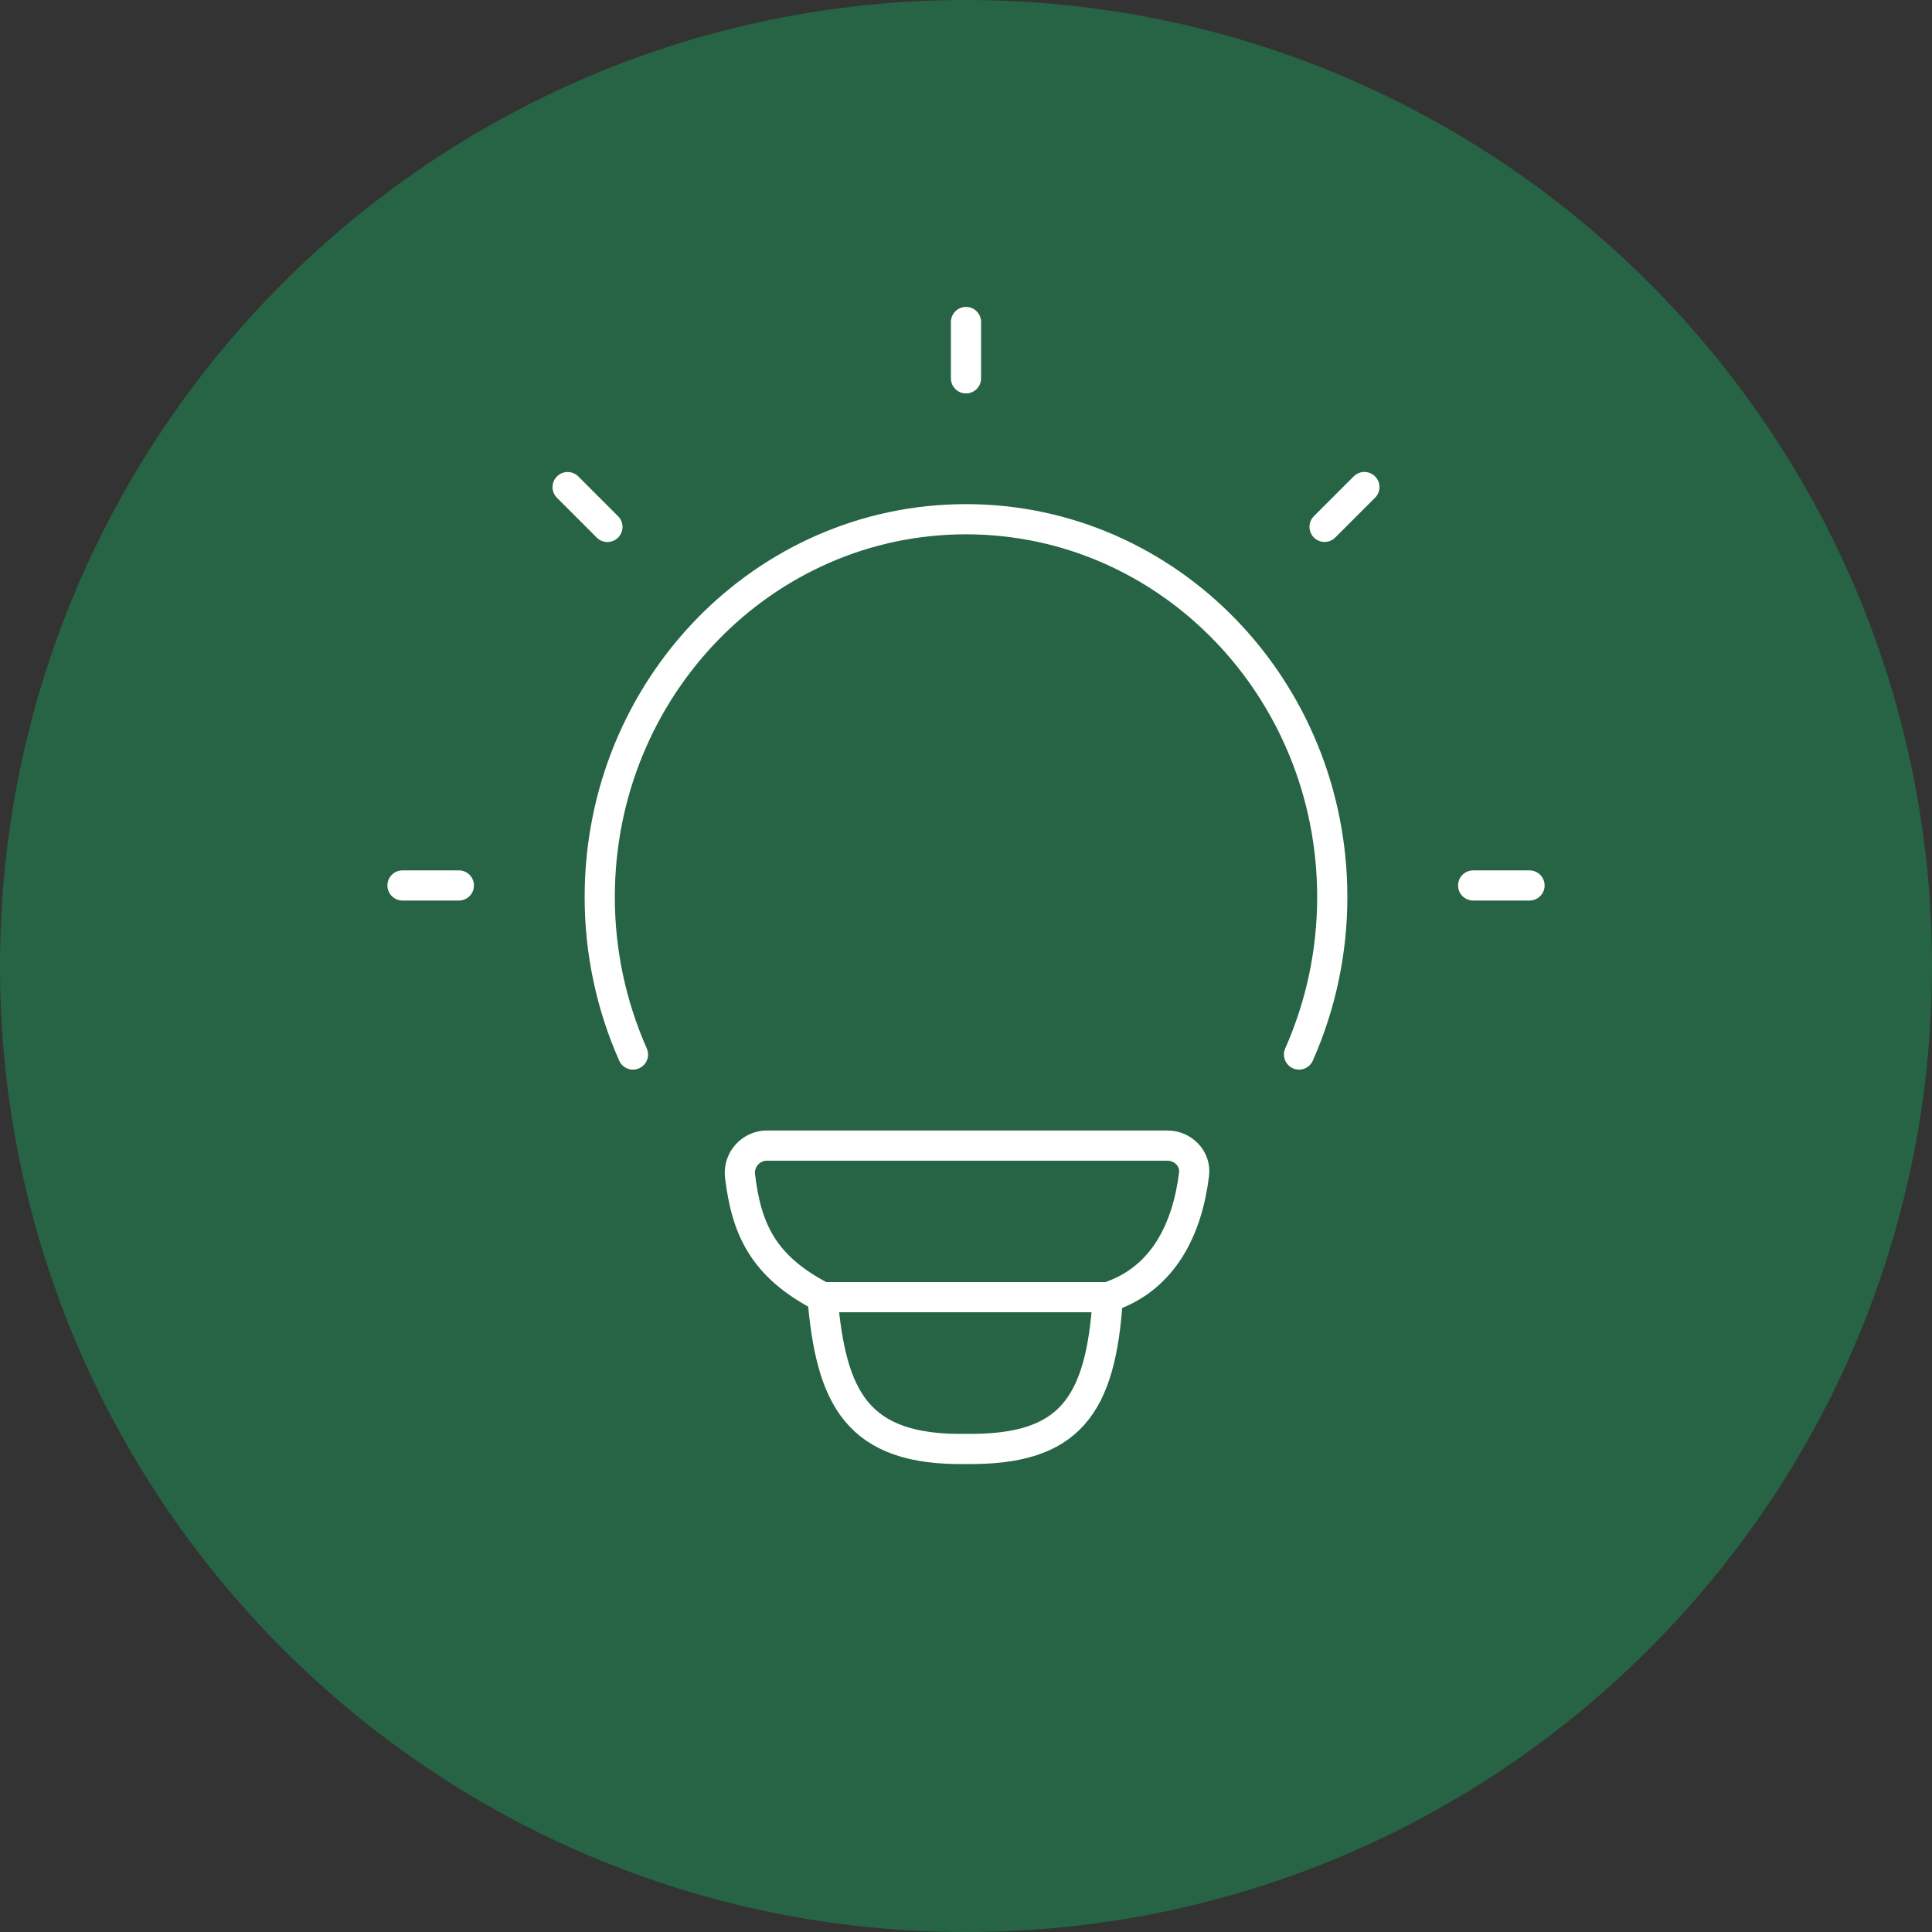
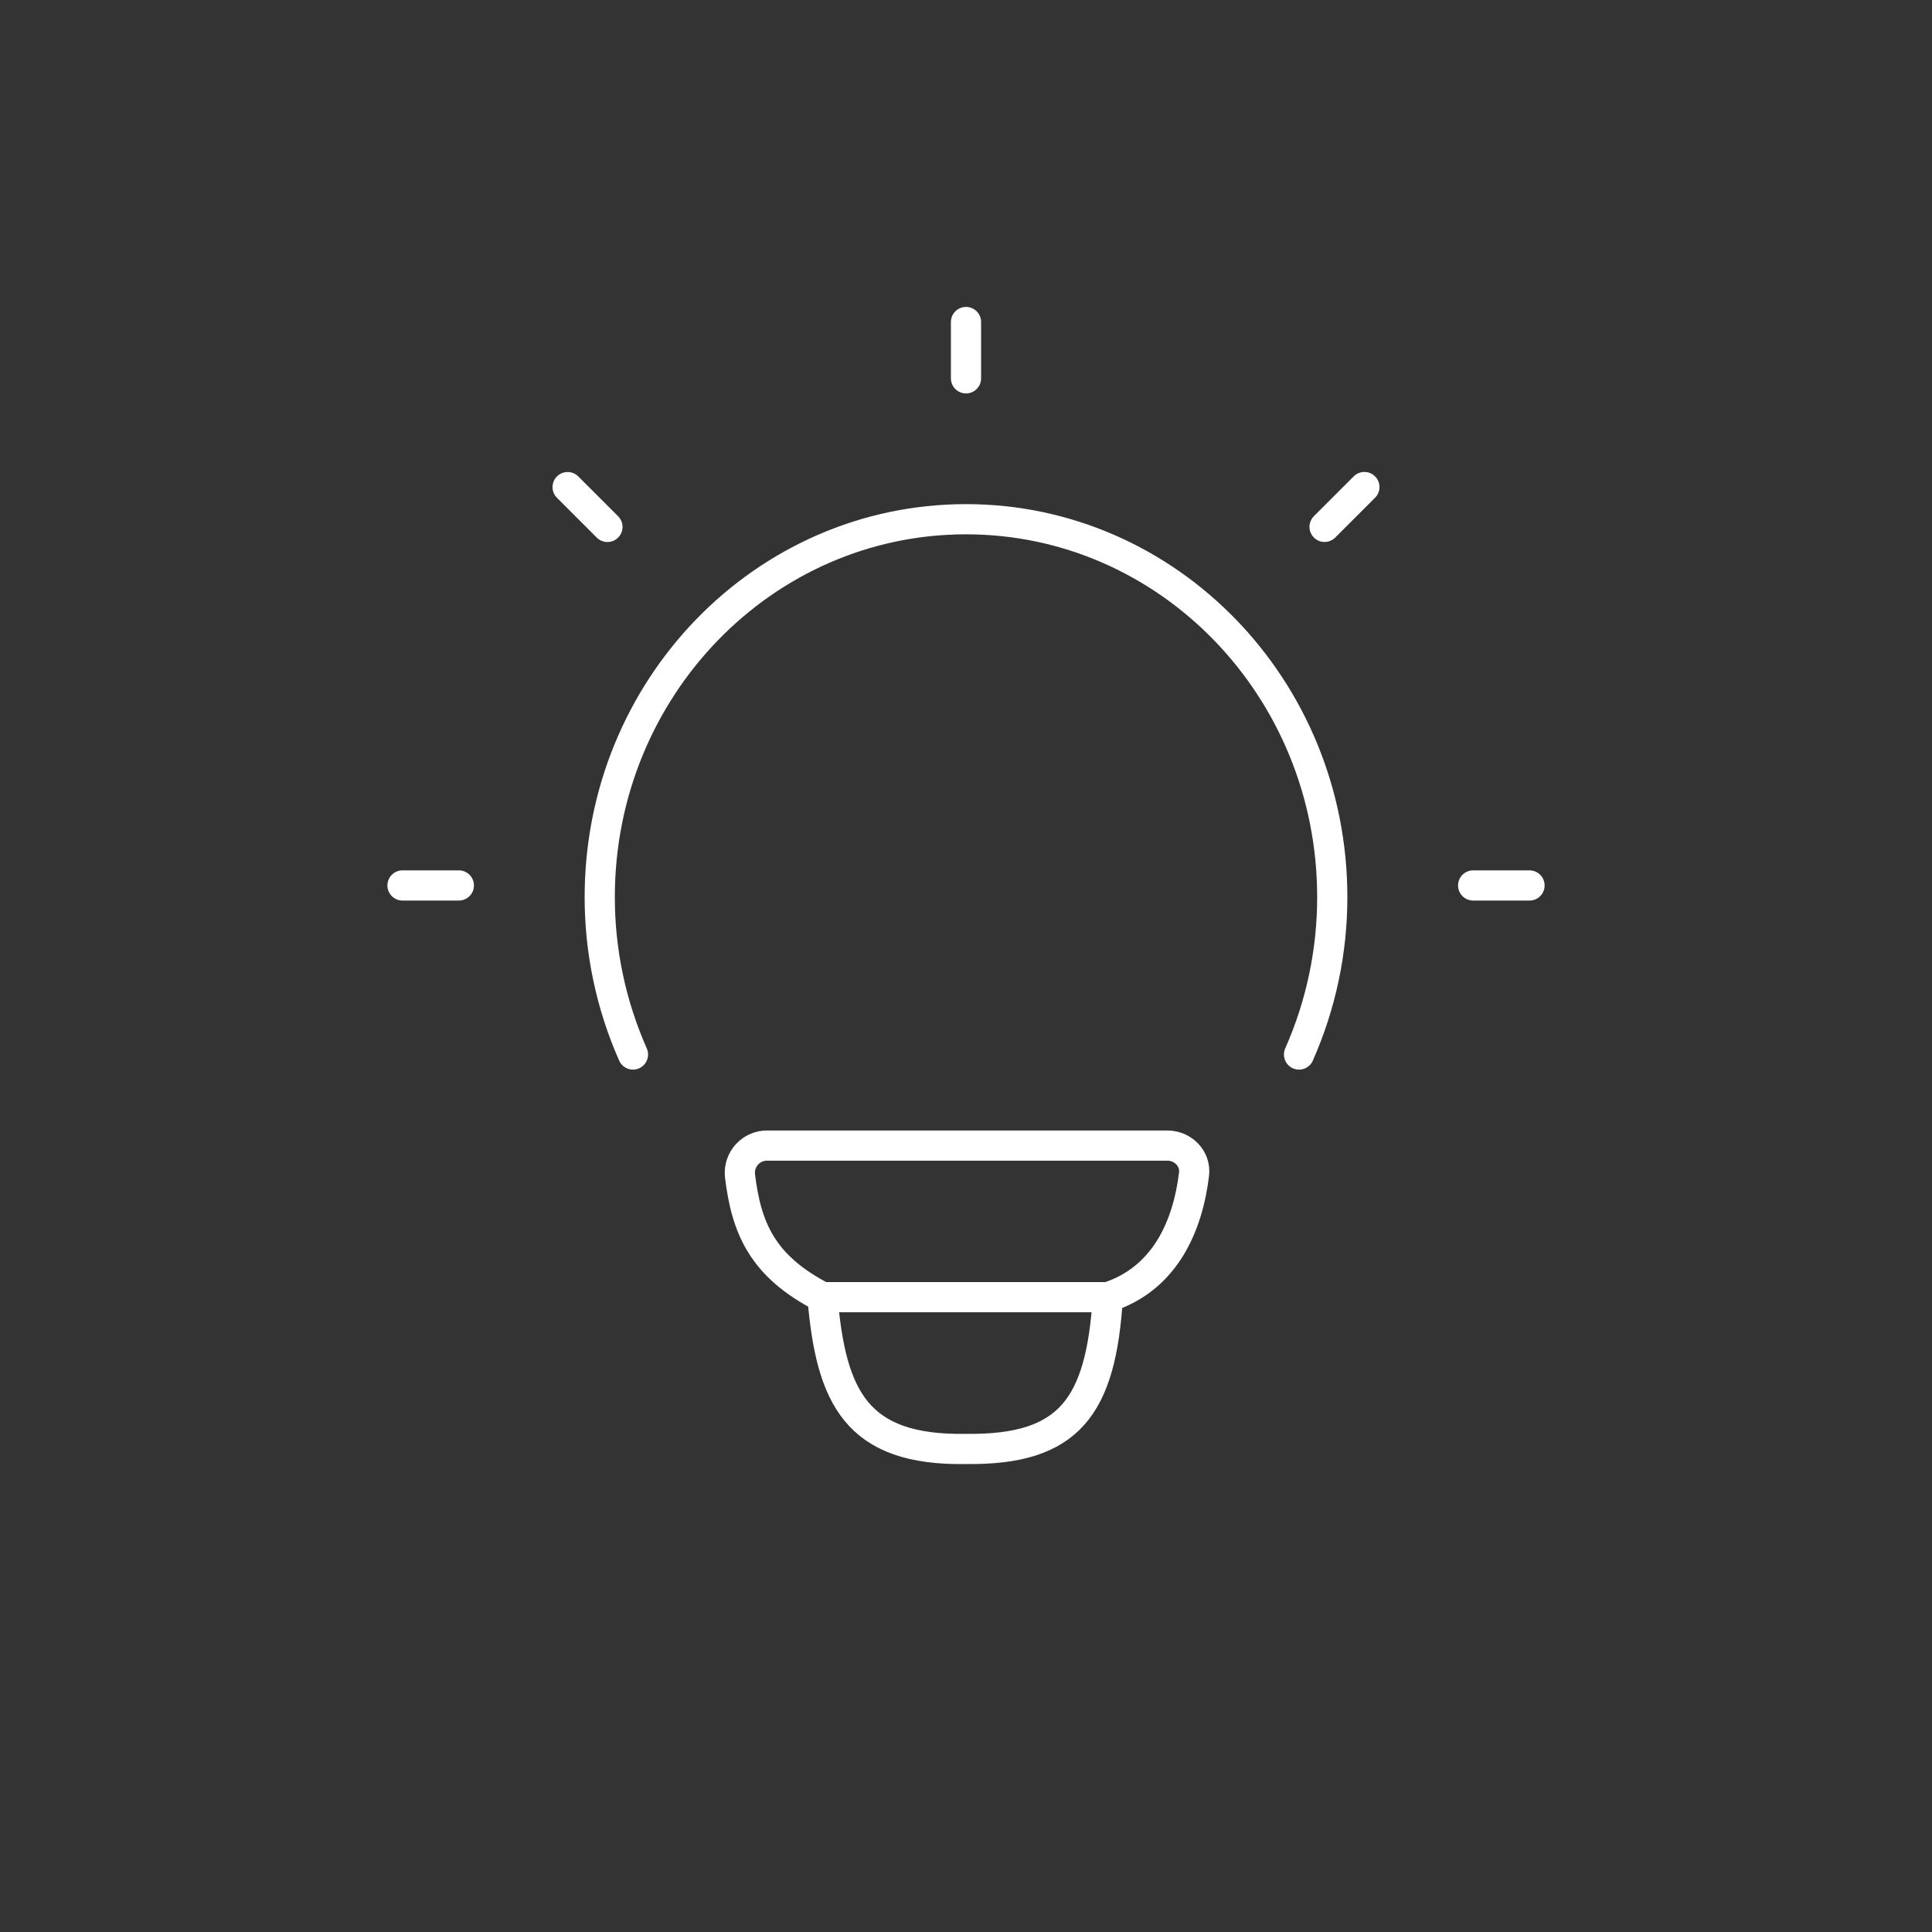
<svg xmlns="http://www.w3.org/2000/svg" width="64" height="64" viewBox="0 0 64 64" fill="none">
  <rect x="0" y="0" width="64" height="64" fill="#333333" stroke="none" />
  <g clip-path="url(#clip0_2018_103)">
-     <path d="M32 64C49.673 64 64 49.673 64 32C64 14.327 49.673 0 32 0C14.327 0 0 14.327 0 32C0 49.673 14.327 64 32 64Z" fill="#266445" />
    <mask id="mask0_2018_103" style="mask-type:luminance" maskUnits="userSpaceOnUse" x="10" y="8" width="44" height="43">
      <path d="M53.333 8H10.667V50.667H53.333V8Z" fill="white" />
    </mask>
    <g mask="url(#mask0_2018_103)">
      <path d="M20.968 34.932C20.241 33.29 19.866 31.513 19.867 29.717C19.867 22.801 25.299 17.2 32 17.2C38.701 17.2 44.133 22.803 44.133 29.717C44.134 31.513 43.759 33.29 43.032 34.932M32 10.667V12.533M50.667 29.332H48.8M15.2 29.332H13.333M45.197 16.134L43.878 17.453M20.122 17.455L18.803 16.136M36.698 42.971C38.584 42.361 39.342 40.634 39.554 38.899C39.618 38.38 39.19 37.949 38.668 37.949H25.424C25.296 37.946 25.169 37.971 25.052 38.022C24.935 38.073 24.83 38.147 24.744 38.242C24.658 38.336 24.593 38.447 24.553 38.569C24.513 38.69 24.499 38.818 24.513 38.945C24.722 40.677 25.248 41.943 27.246 42.97M36.698 42.971L27.246 42.97M36.698 42.971C36.472 46.602 35.423 48.039 32.013 47.998C28.366 48.065 27.526 46.286 27.246 42.97" stroke="white" stroke-linecap="round" stroke-linejoin="round" />
    </g>
  </g>
  <defs>
    <clipPath id="clip0_2018_103">
      <rect width="64" height="64" fill="white" />
    </clipPath>
  </defs>
</svg>